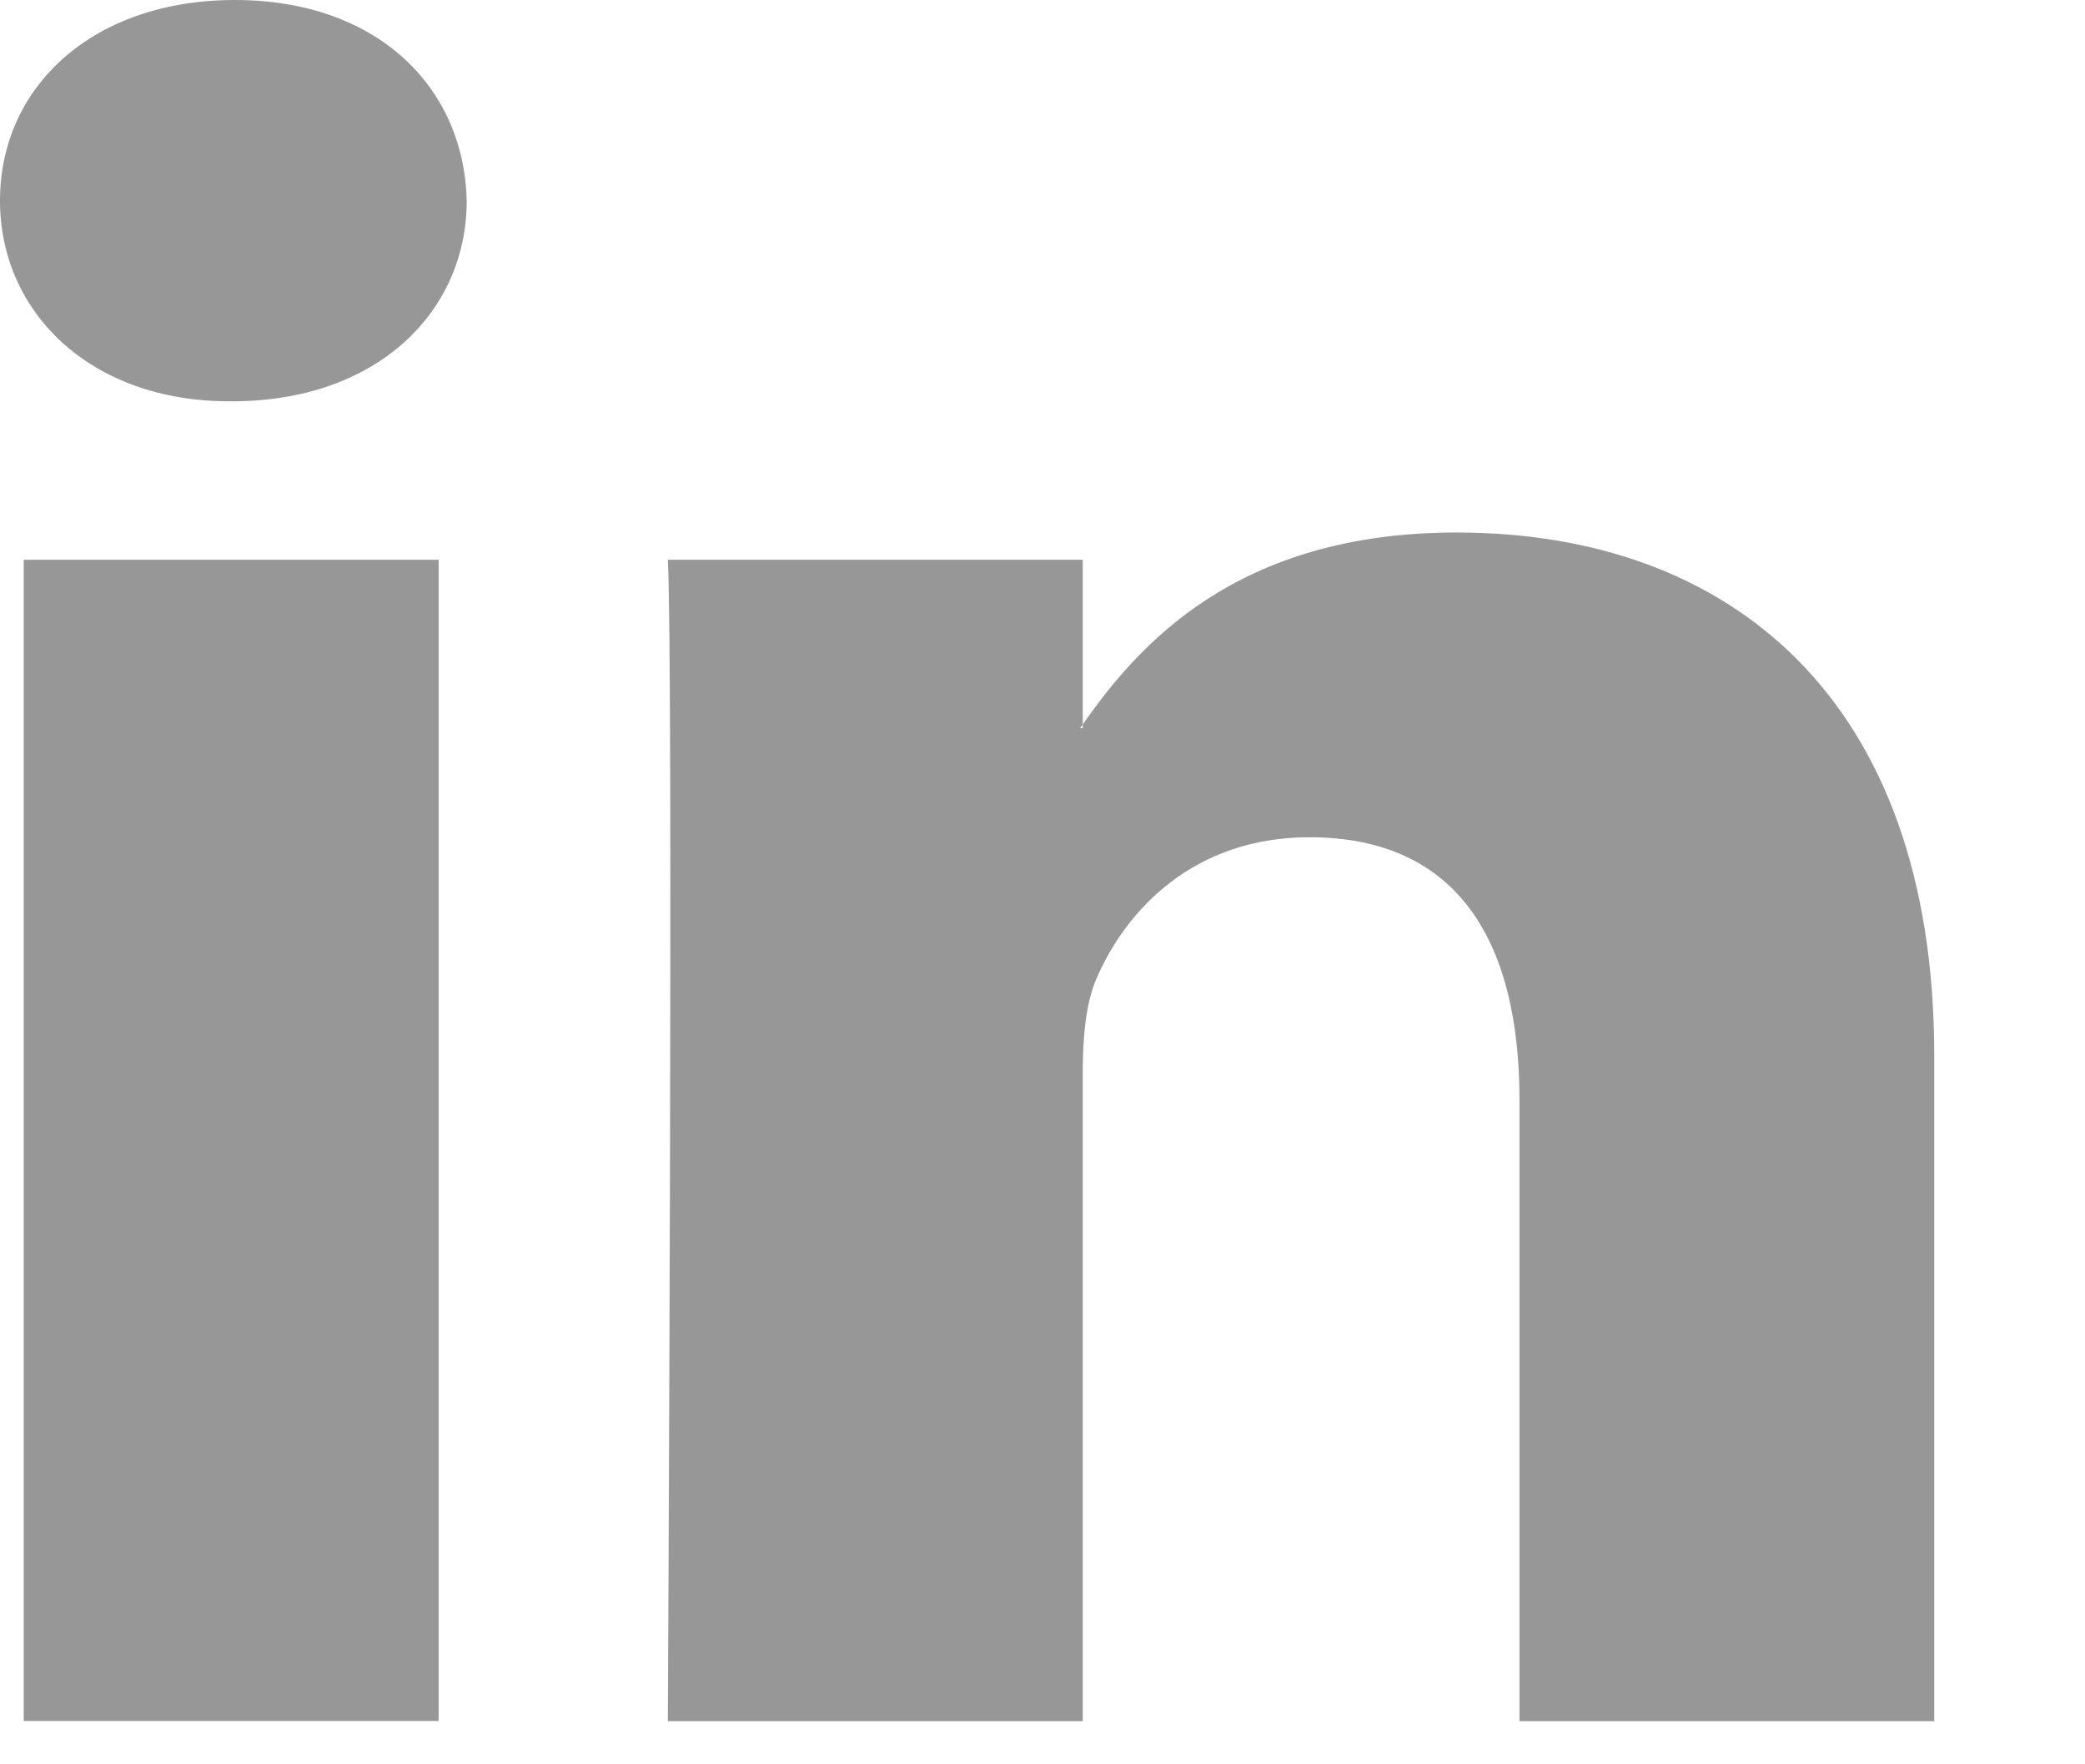
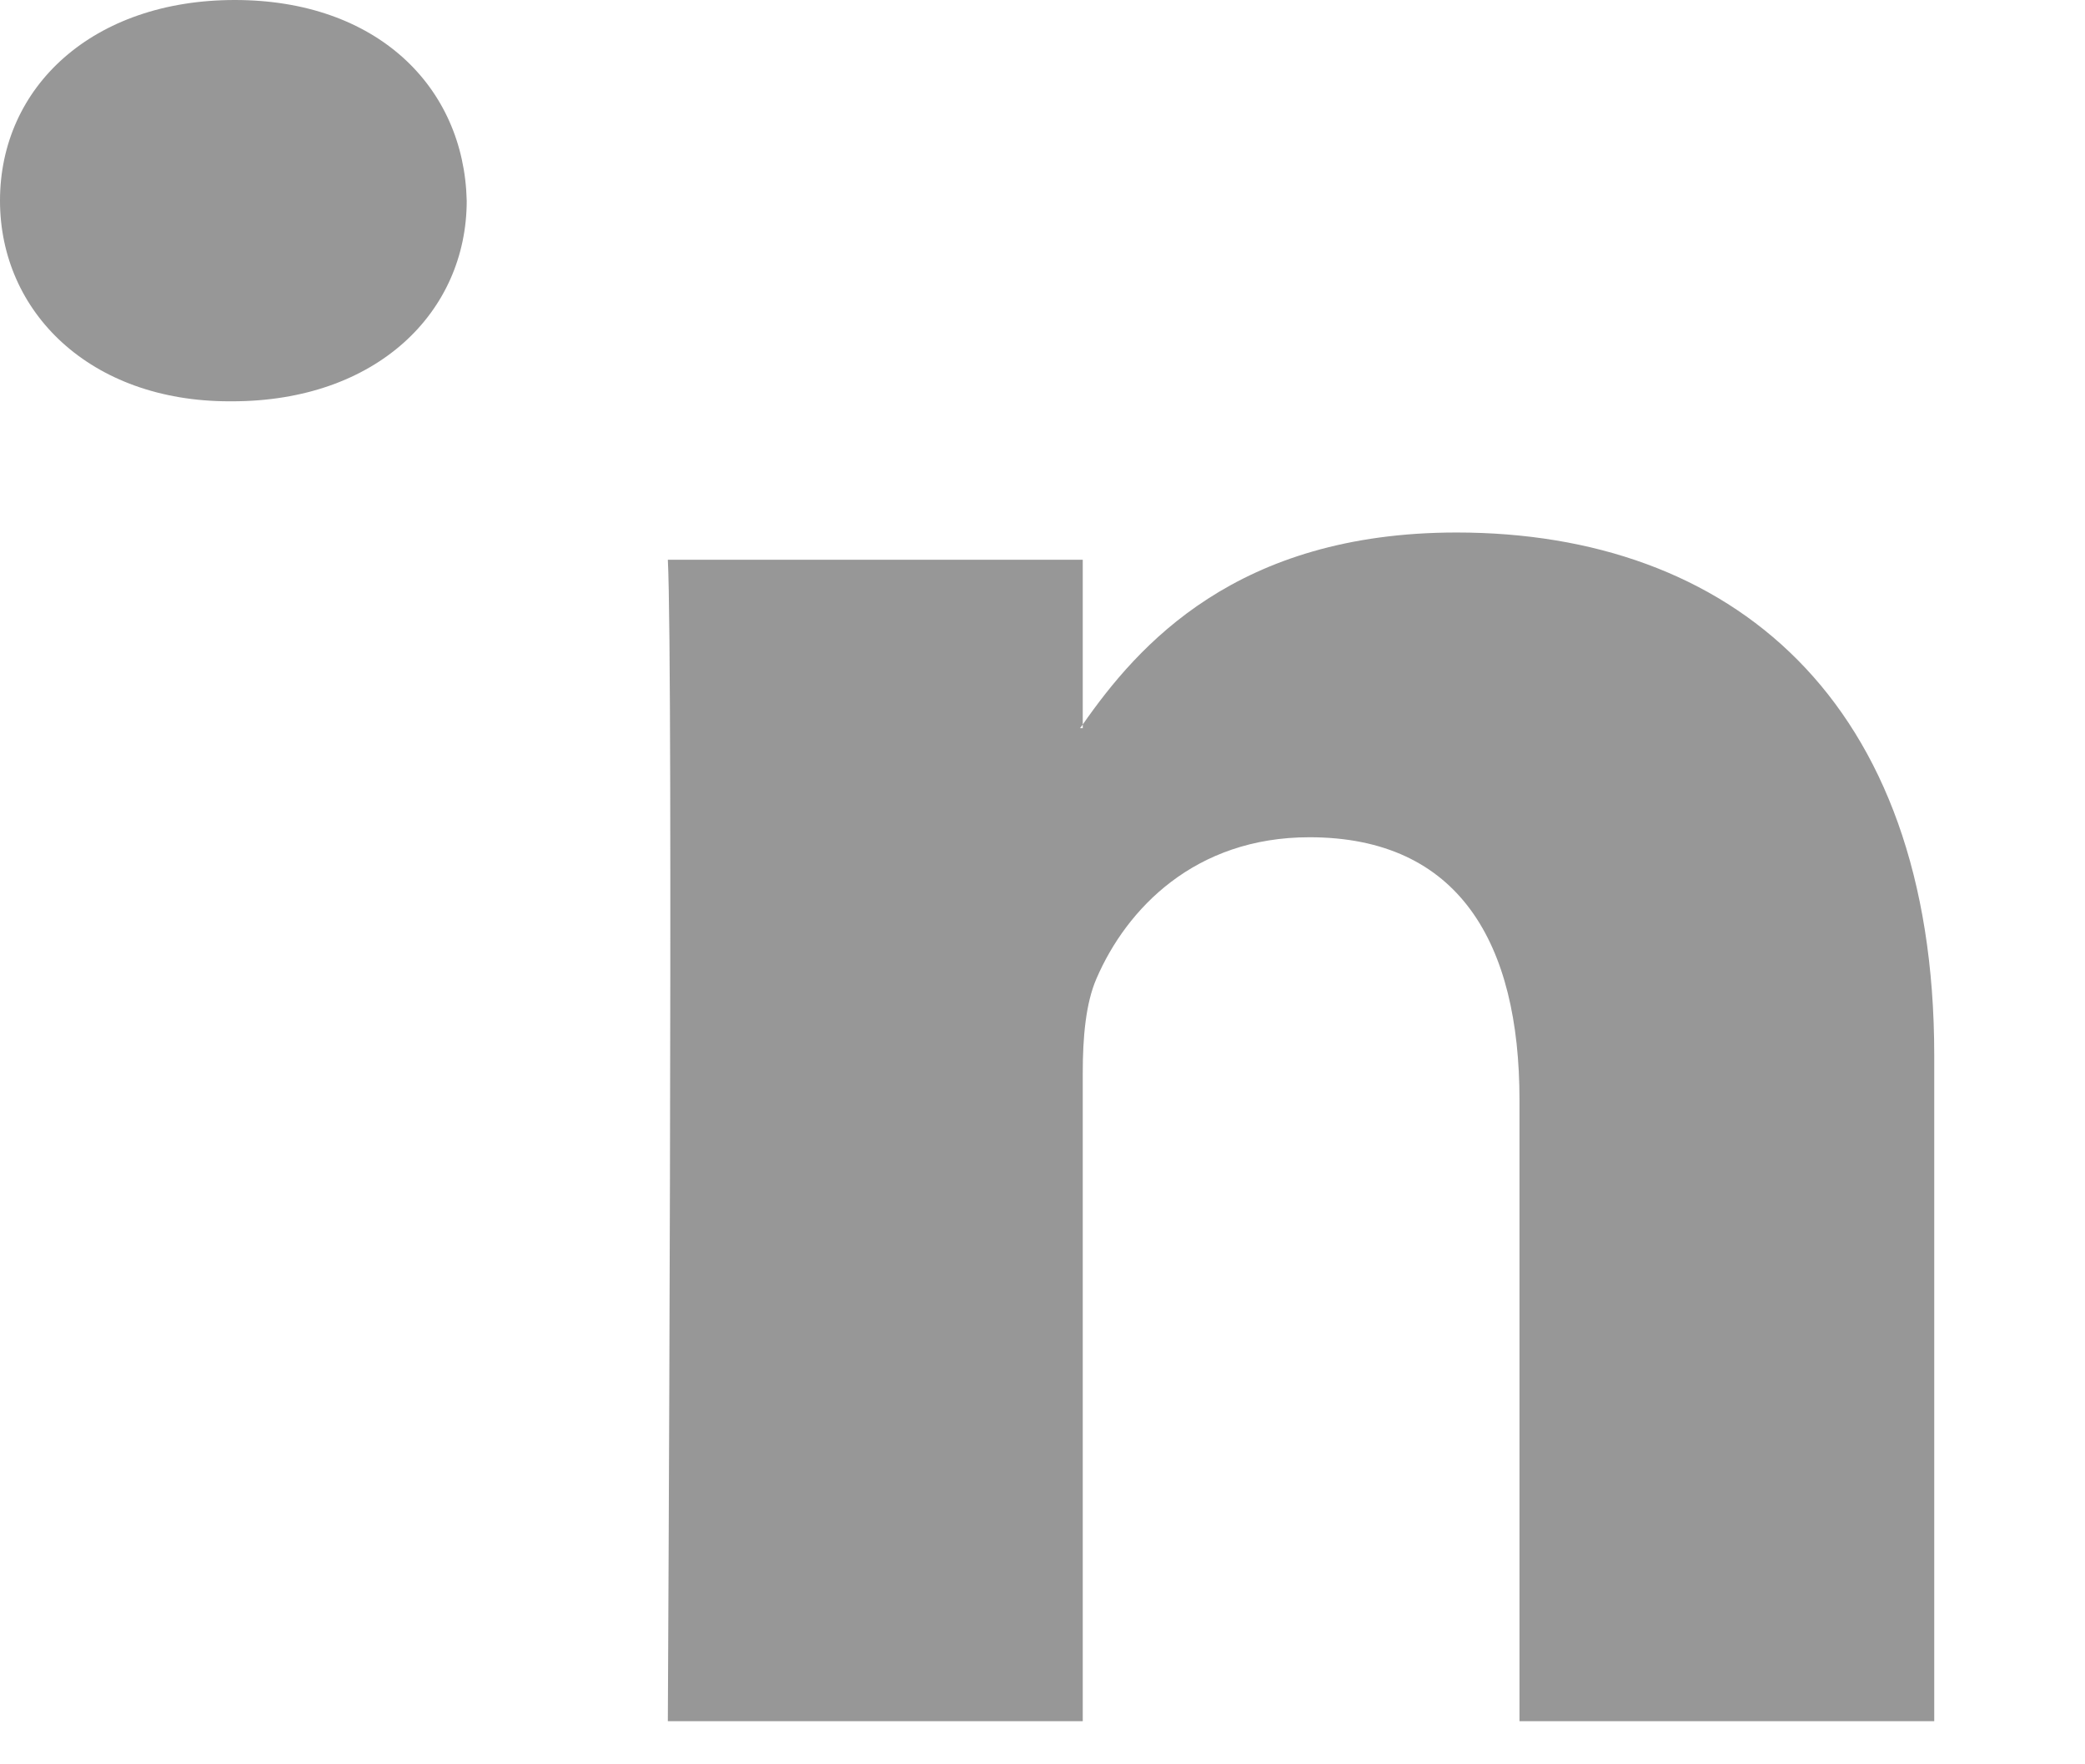
<svg xmlns="http://www.w3.org/2000/svg" width="13" height="11" viewBox="0 0 13 11" fill="none">
  <path d="M12.06 6.579V10.731H9.474V6.857C9.474 5.884 9.1 5.22 8.164 5.22C7.449 5.22 7.024 5.667 6.837 6.1C6.769 6.255 6.751 6.471 6.751 6.687V10.731H4.164C4.164 10.731 4.199 4.17 4.164 3.49H6.751V4.517C6.746 4.524 6.739 4.533 6.734 4.54H6.751V4.517C7.095 4.024 7.708 3.32 9.082 3.32C10.784 3.32 12.06 4.355 12.06 6.579Z" fill="#979797" />
  <path d="M1.464 0C0.579 0 0 0.54 0 1.251C0 1.946 0.562 2.502 1.43 2.502H1.447C2.349 2.502 2.91 1.946 2.91 1.251C2.893 0.54 2.349 0 1.464 0Z" fill="#979797" />
-   <path d="M0.148 10.73H2.735V3.49H0.148V10.73Z" fill="#979797" />
</svg>